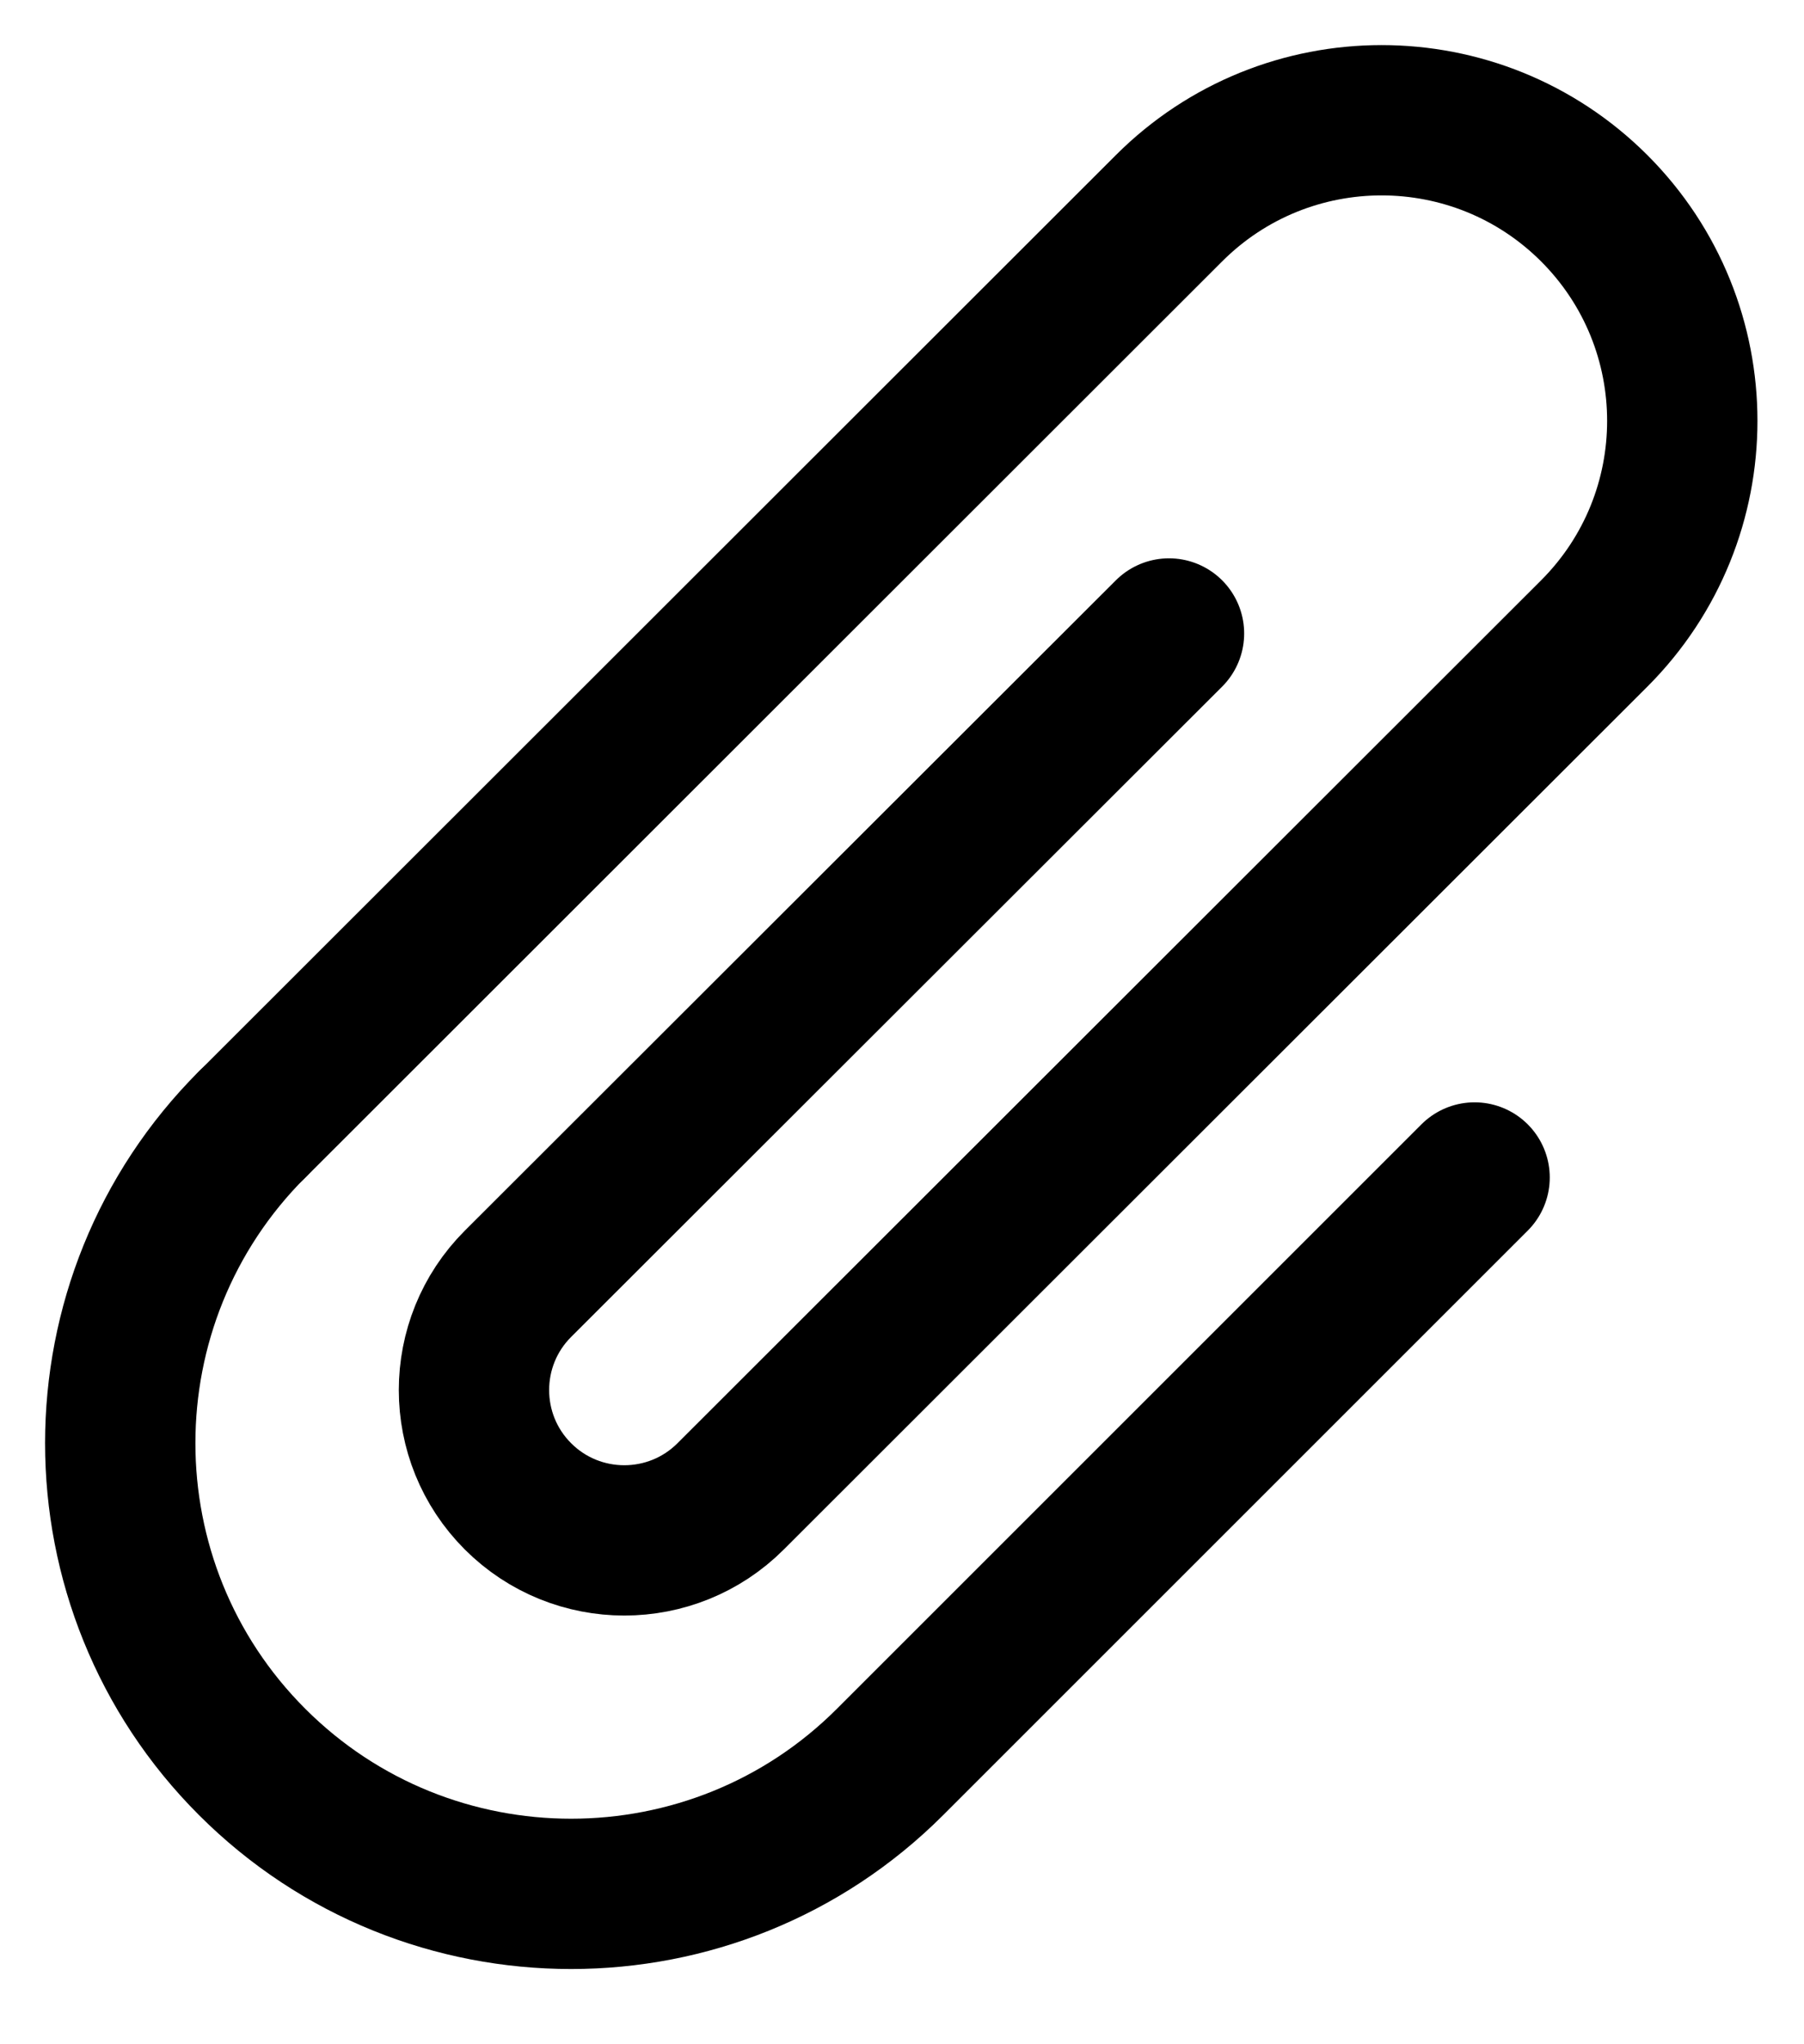
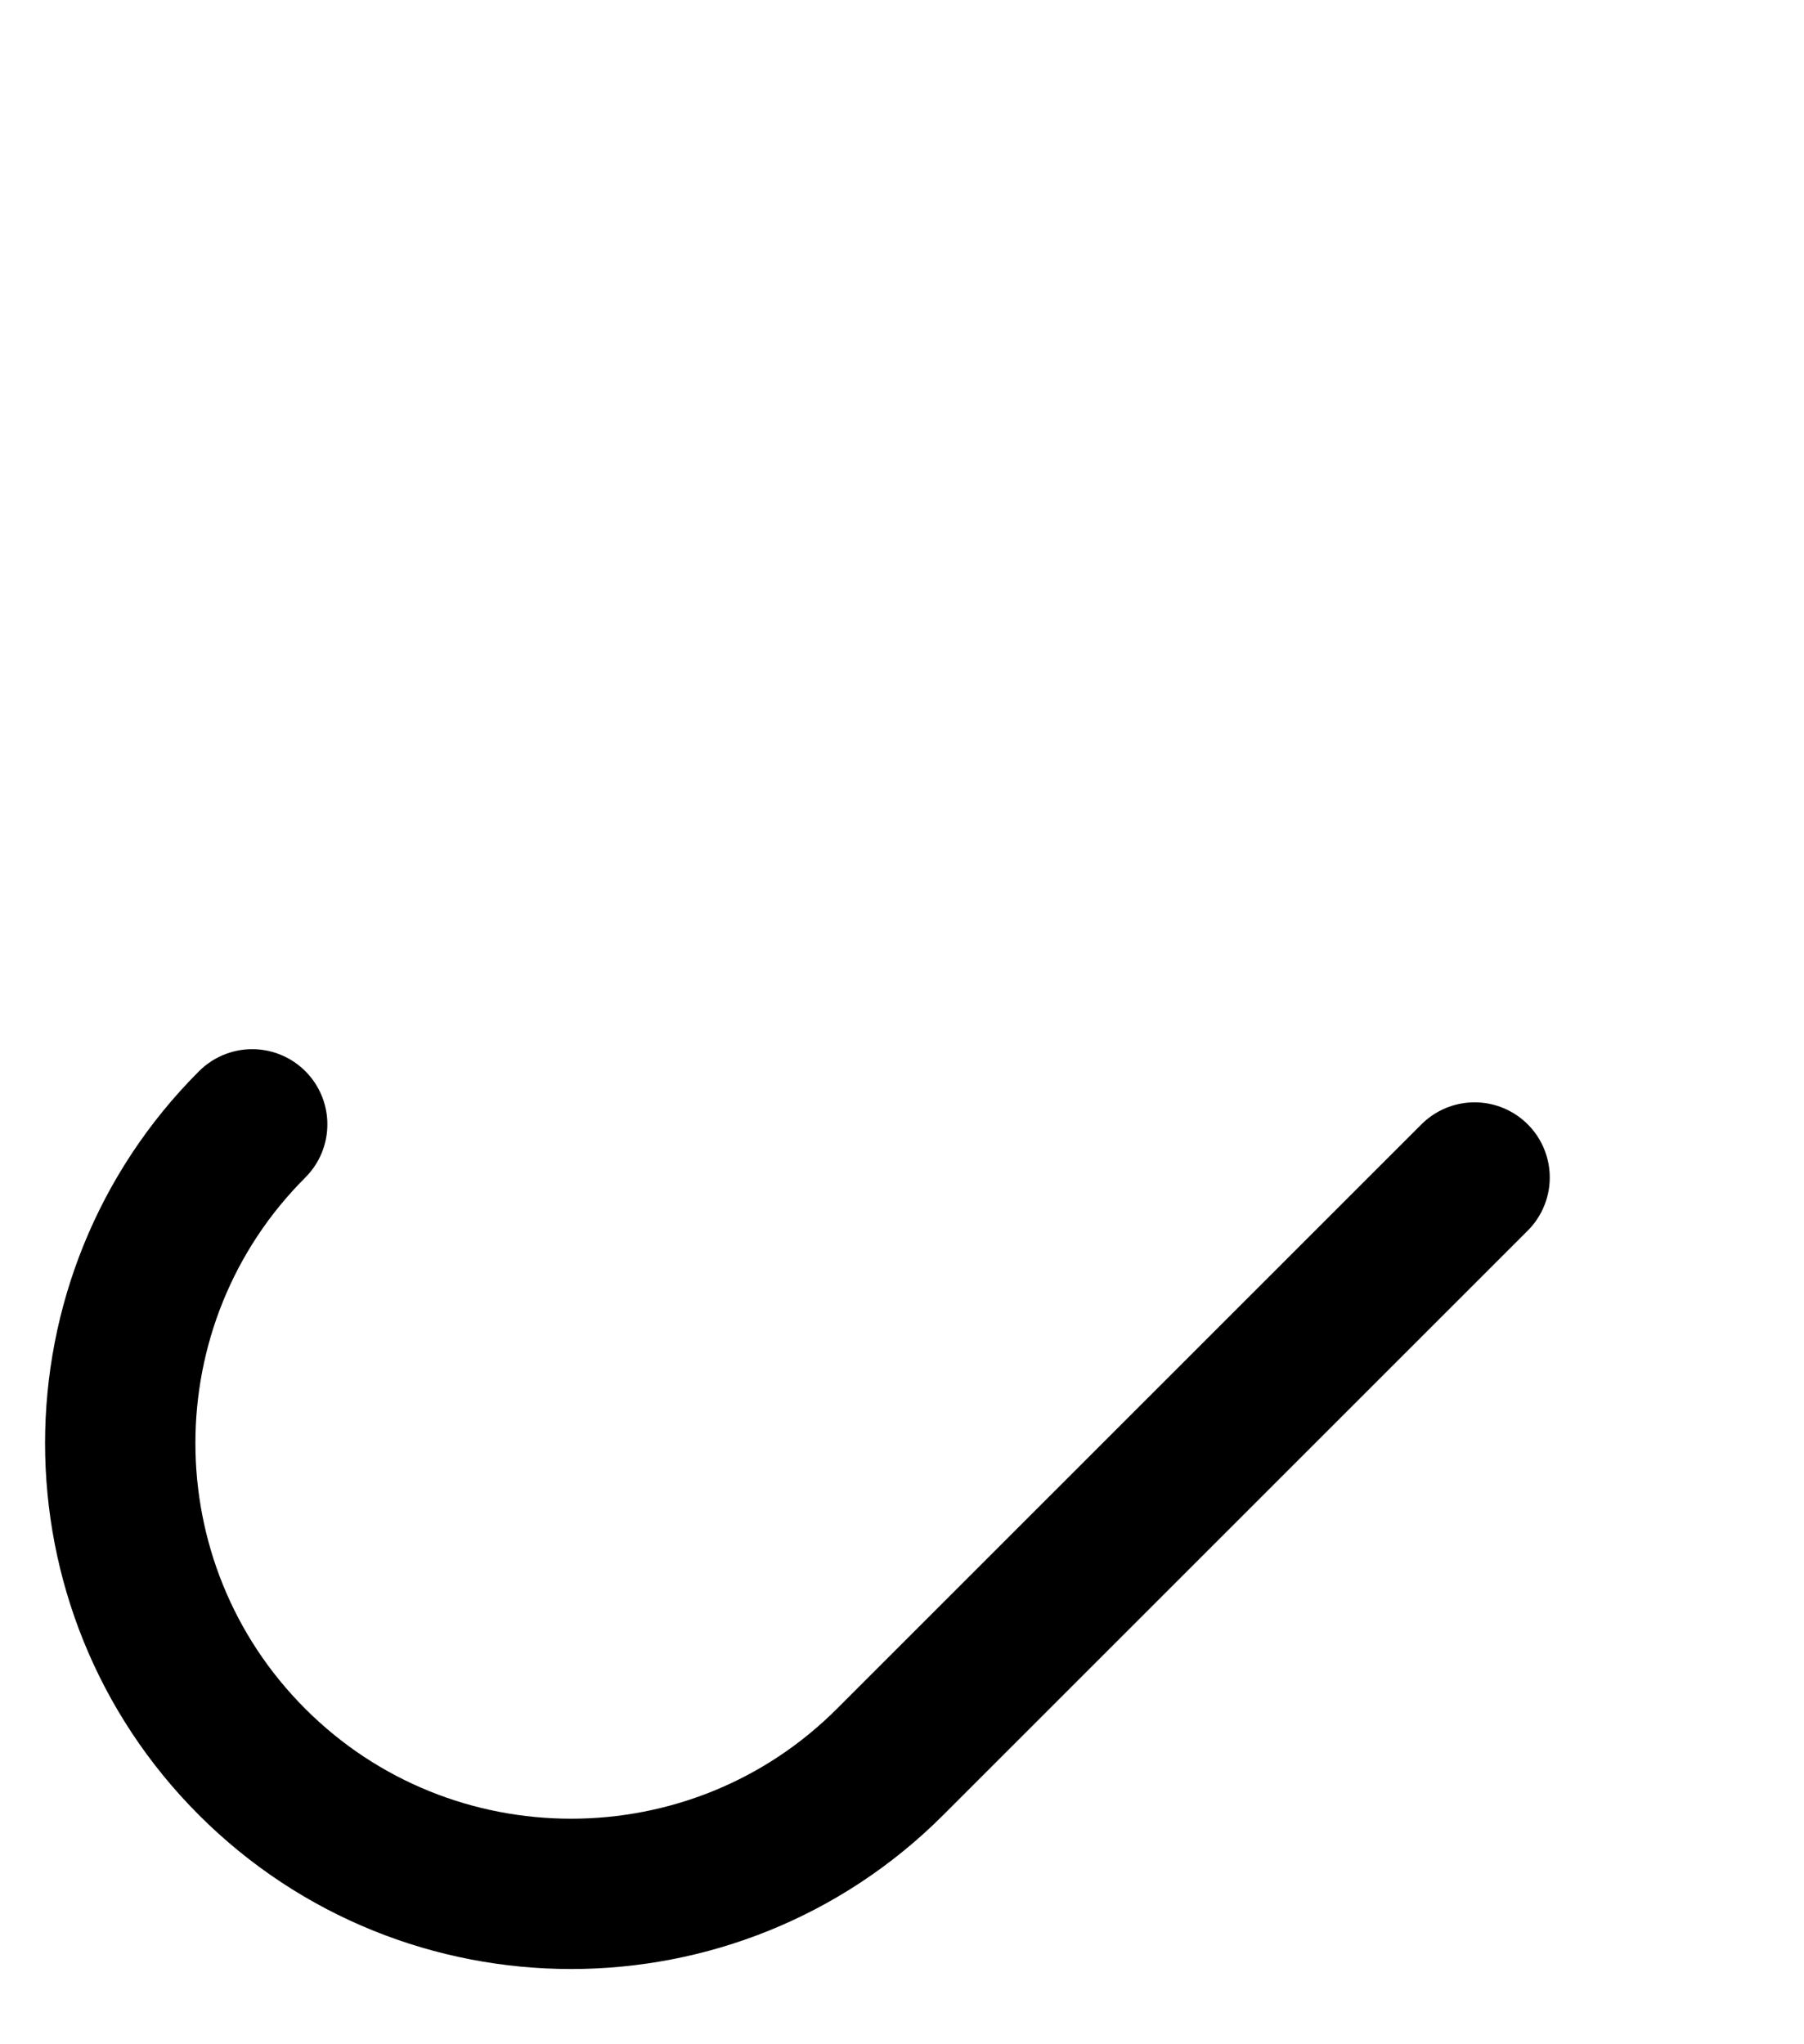
<svg xmlns="http://www.w3.org/2000/svg" preserveAspectRatio="none" width="100%" height="100%" overflow="visible" style="display: block;" viewBox="0 0 15 17" fill="none">
  <g id="Group">
-     <path id="Vector" d="M9.72 5.268L4.307 10.676C3.819 11.164 3.819 11.956 4.307 12.444C4.795 12.932 5.587 12.932 6.075 12.444L13.256 5.268C14.232 4.291 14.232 2.709 13.256 1.732C12.279 0.756 10.696 0.756 9.72 1.732L2.098 9.35" stroke="black" stroke-width="1.25" stroke-miterlimit="10" stroke-linecap="round" stroke-linejoin="round" />
    <path id="Vector_2" d="M2.097 9.35C0.634 10.812 0.634 13.191 2.097 14.653C3.559 16.115 5.938 16.115 7.4 14.653L12.261 9.792" stroke="black" stroke-width="1.25" stroke-miterlimit="10" stroke-linecap="round" stroke-linejoin="round" />
  </g>
</svg>